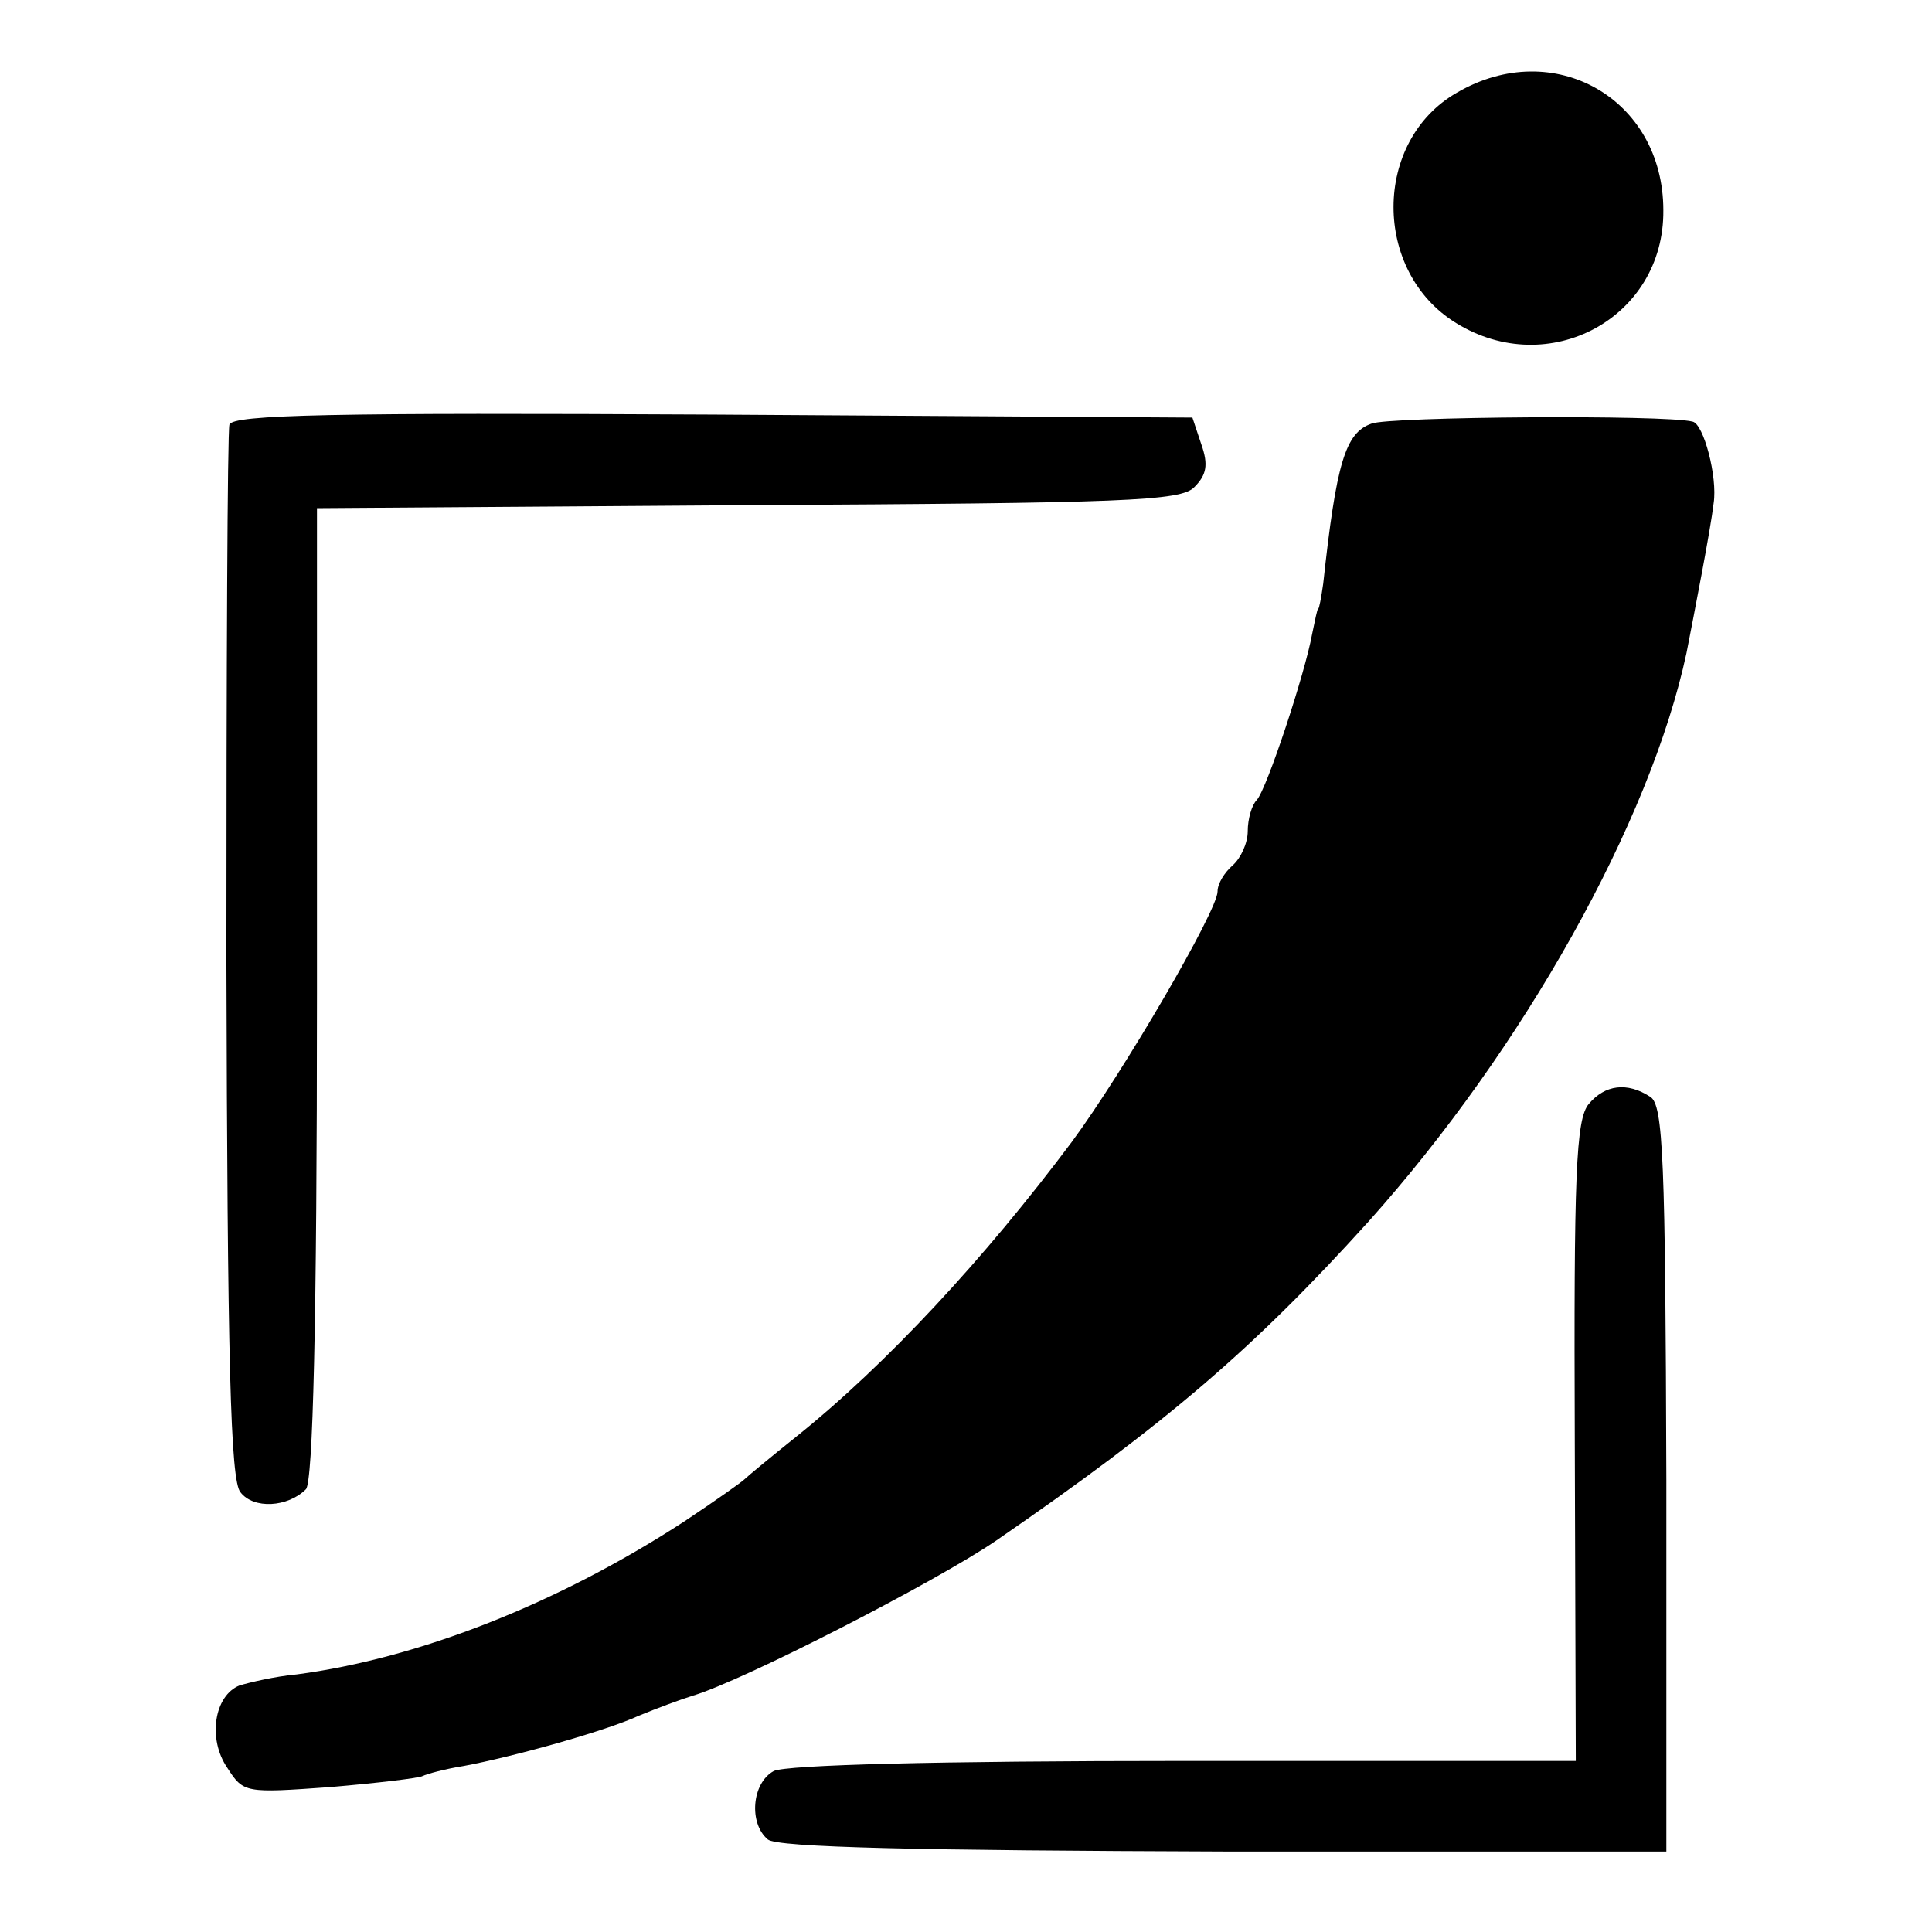
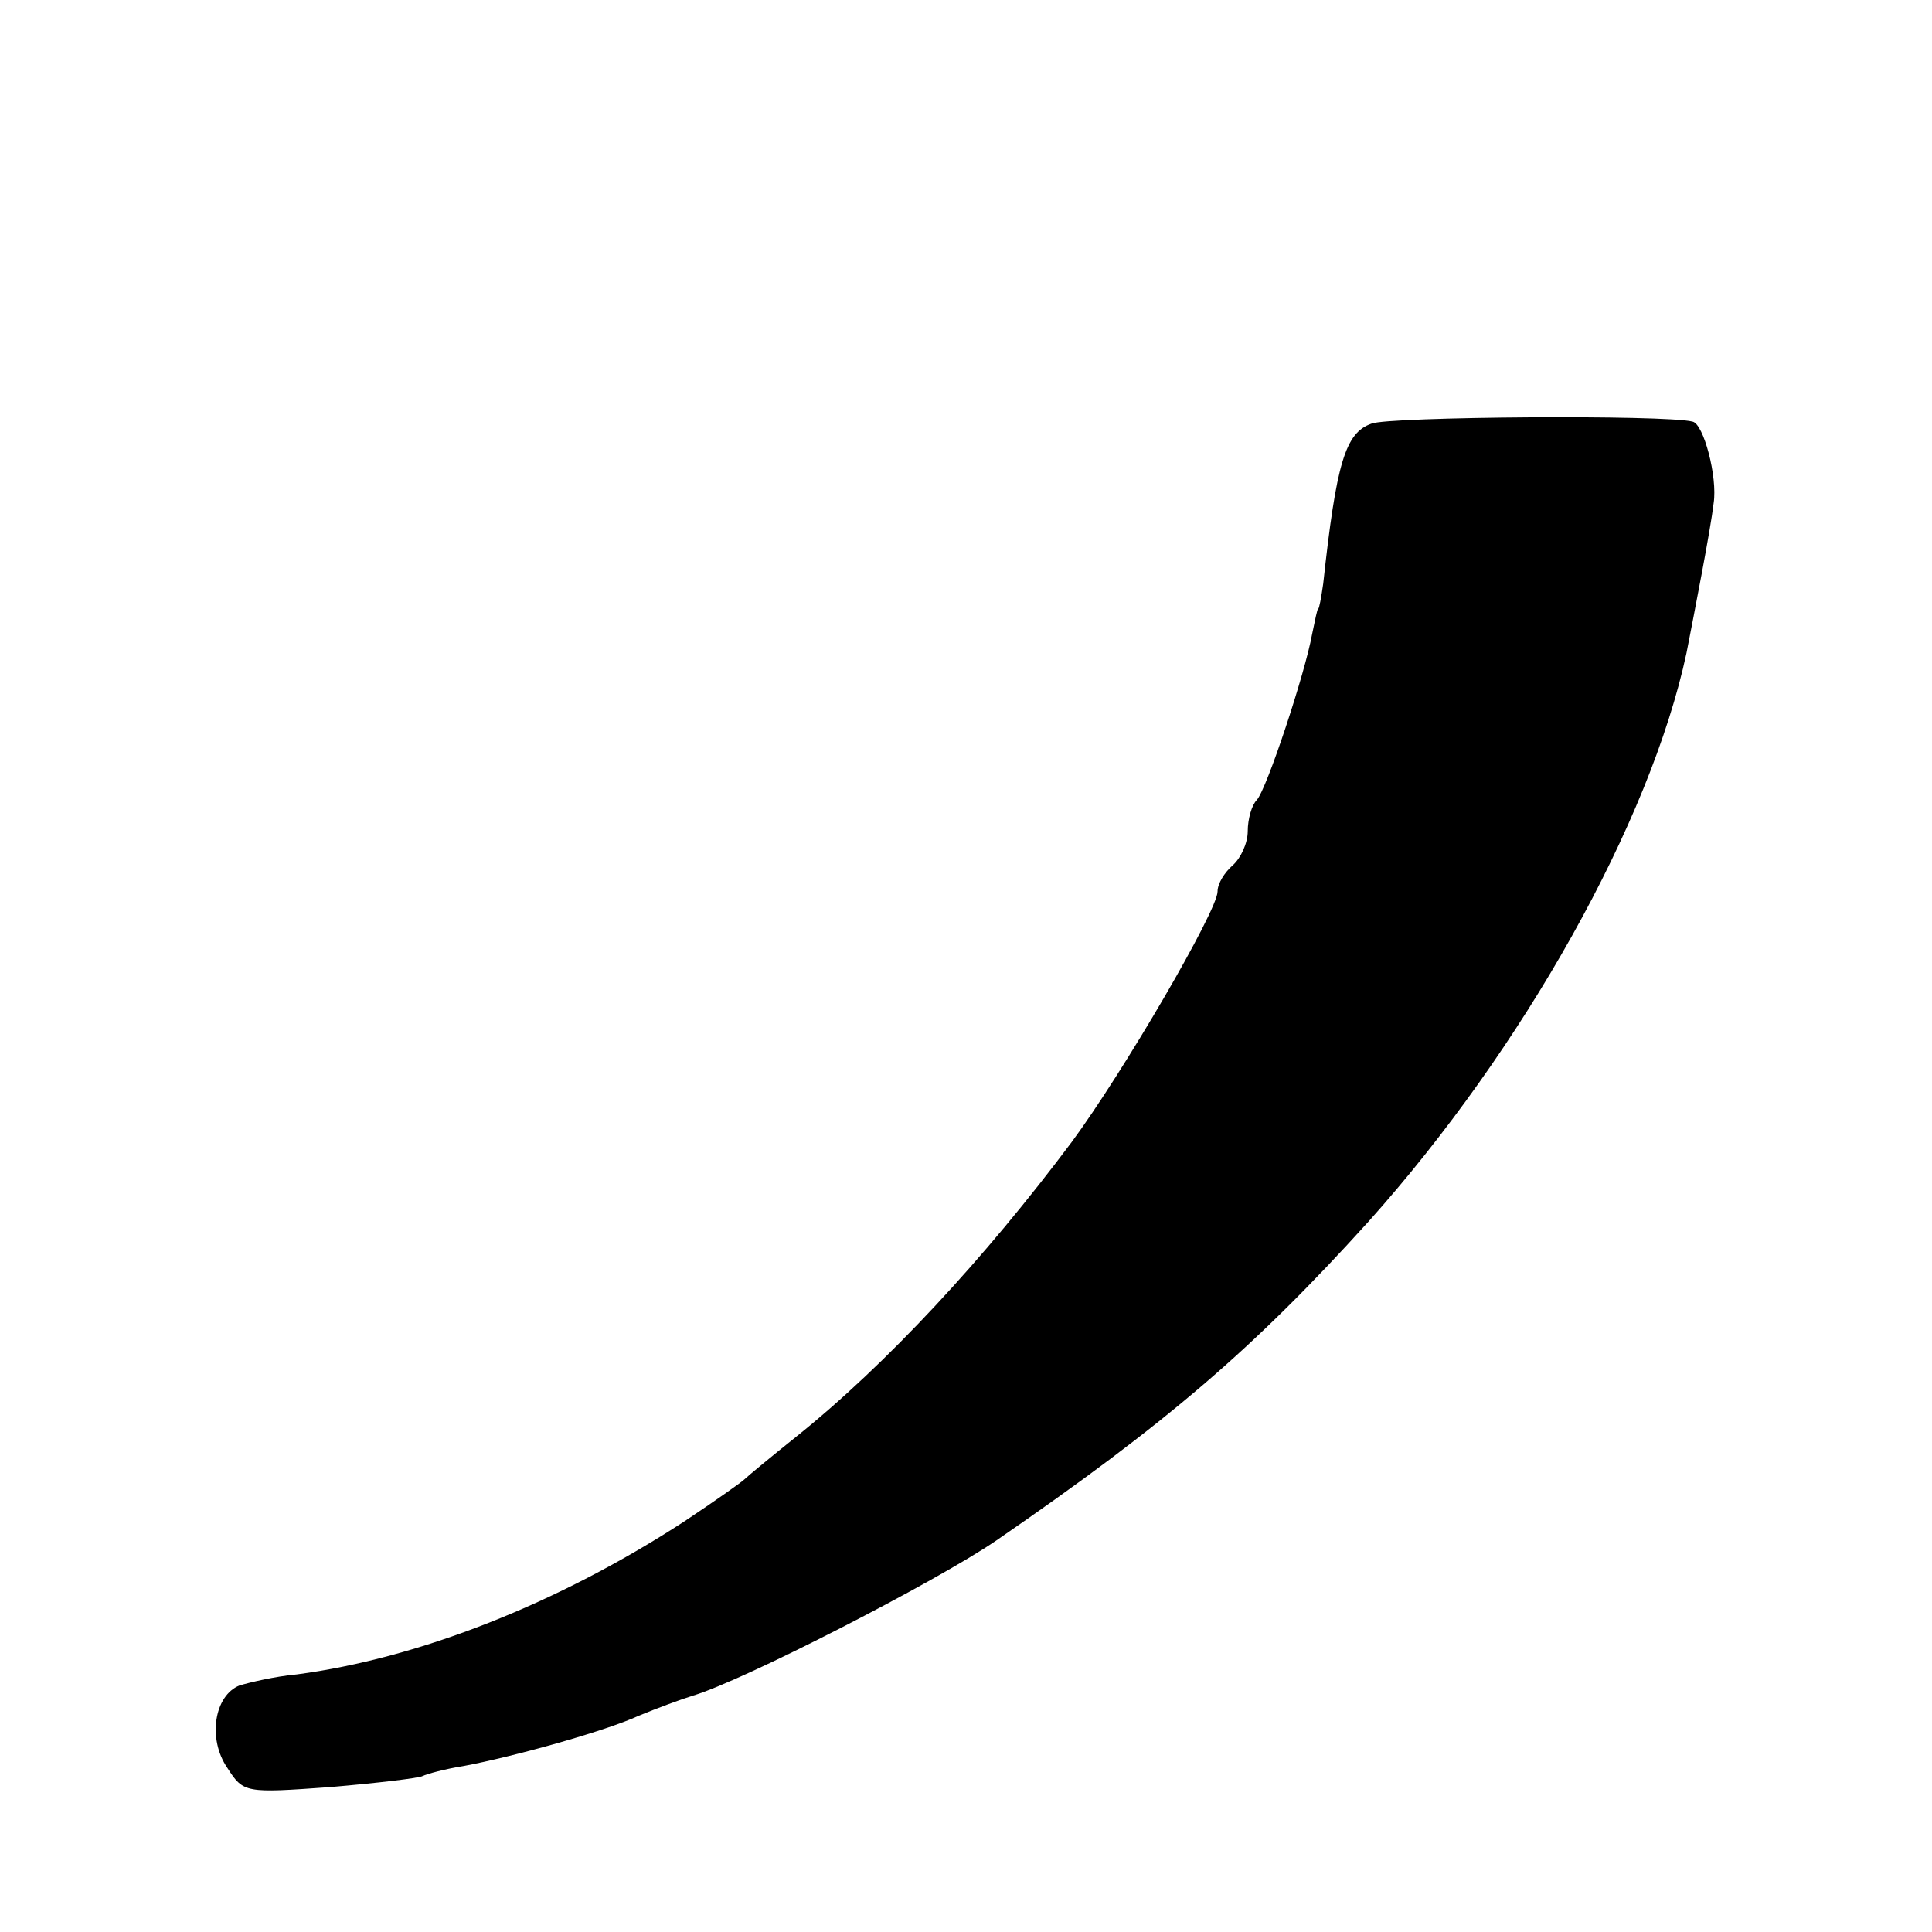
<svg xmlns="http://www.w3.org/2000/svg" version="1.0" width="192pt" height="192pt" viewBox="0 0 192 192" preserveAspectRatio="xMidYMid meet">
  <g transform="translate(0,192) scale(0.1,-0.1)" fill="#000000" stroke="none">
-     <path d="M1448 1828 c-84 -48 -84 -178 -1 -229 92 -57 207 5 206 112 0 111 -109 173 -205 117z" />
-     <path d="M228 1498 c-2 -7 -3 -245 -3 -530 1 -399 4 -520 14 -531 13 -17 47 -15 65 3 7 7 11 165 11 493 l0 482 428 3 c375 2 431 4 444 18 12 12 14 22 7 42 l-9 27 -477 3 c-376 2 -477 0 -480 -10z" />
-     <path d="M1363 1499 c-26 -9 -35 -39 -48 -159 -2 -14 -4 -25 -5 -25 -1 0 -3 -11 -6 -25 -7 -39 -45 -154 -55 -165 -5 -5 -9 -19 -9 -31 0 -12 -7 -27 -15 -34 -8 -7 -15 -18 -15 -26 0 -19 -94 -180 -145 -249 -86 -115 -184 -221 -274 -293 -25 -20 -48 -39 -51 -42 -3 -3 -30 -22 -60 -42 -126 -82 -264 -136 -385 -152 -22 -2 -47 -8 -57 -11 -25 -10 -32 -53 -12 -82 16 -25 18 -25 102 -19 47 4 89 9 92 11 4 2 22 7 41 10 48 9 139 34 174 50 17 7 41 16 54 20 50 15 241 113 301 154 170 117 256 191 370 317 154 172 280 397 316 565 8 41 24 123 27 149 4 26 -10 79 -21 81 -27 7 -302 5 -319 -2z" />
-     <path d="M1579 823 c-13 -15 -15 -71 -14 -335 l1 -318 -389 0 c-248 0 -395 -4 -408 -10 -22 -12 -25 -52 -6 -68 9 -8 152 -11 453 -12 l440 0 0 370 c-1 318 -3 372 -16 380 -23 15 -45 12 -61 -7z" />
+     <path d="M1363 1499 c-26 -9 -35 -39 -48 -159 -2 -14 -4 -25 -5 -25 -1 0 -3 -11 -6 -25 -7 -39 -45 -154 -55 -165 -5 -5 -9 -19 -9 -31 0 -12 -7 -27 -15 -34 -8 -7 -15 -18 -15 -26 0 -19 -94 -180 -145 -249 -86 -115 -184 -221 -274 -293 -25 -20 -48 -39 -51 -42 -3 -3 -30 -22 -60 -42 -126 -82 -264 -136 -385 -152 -22 -2 -47 -8 -57 -11 -25 -10 -32 -53 -12 -82 16 -25 18 -25 102 -19 47 4 89 9 92 11 4 2 22 7 41 10 48 9 139 34 174 50 17 7 41 16 54 20 50 15 241 113 301 154 170 117 256 191 370 317 154 172 280 397 316 565 8 41 24 123 27 149 4 26 -10 79 -21 81 -27 7 -302 5 -319 -2" />
  </g>
</svg>